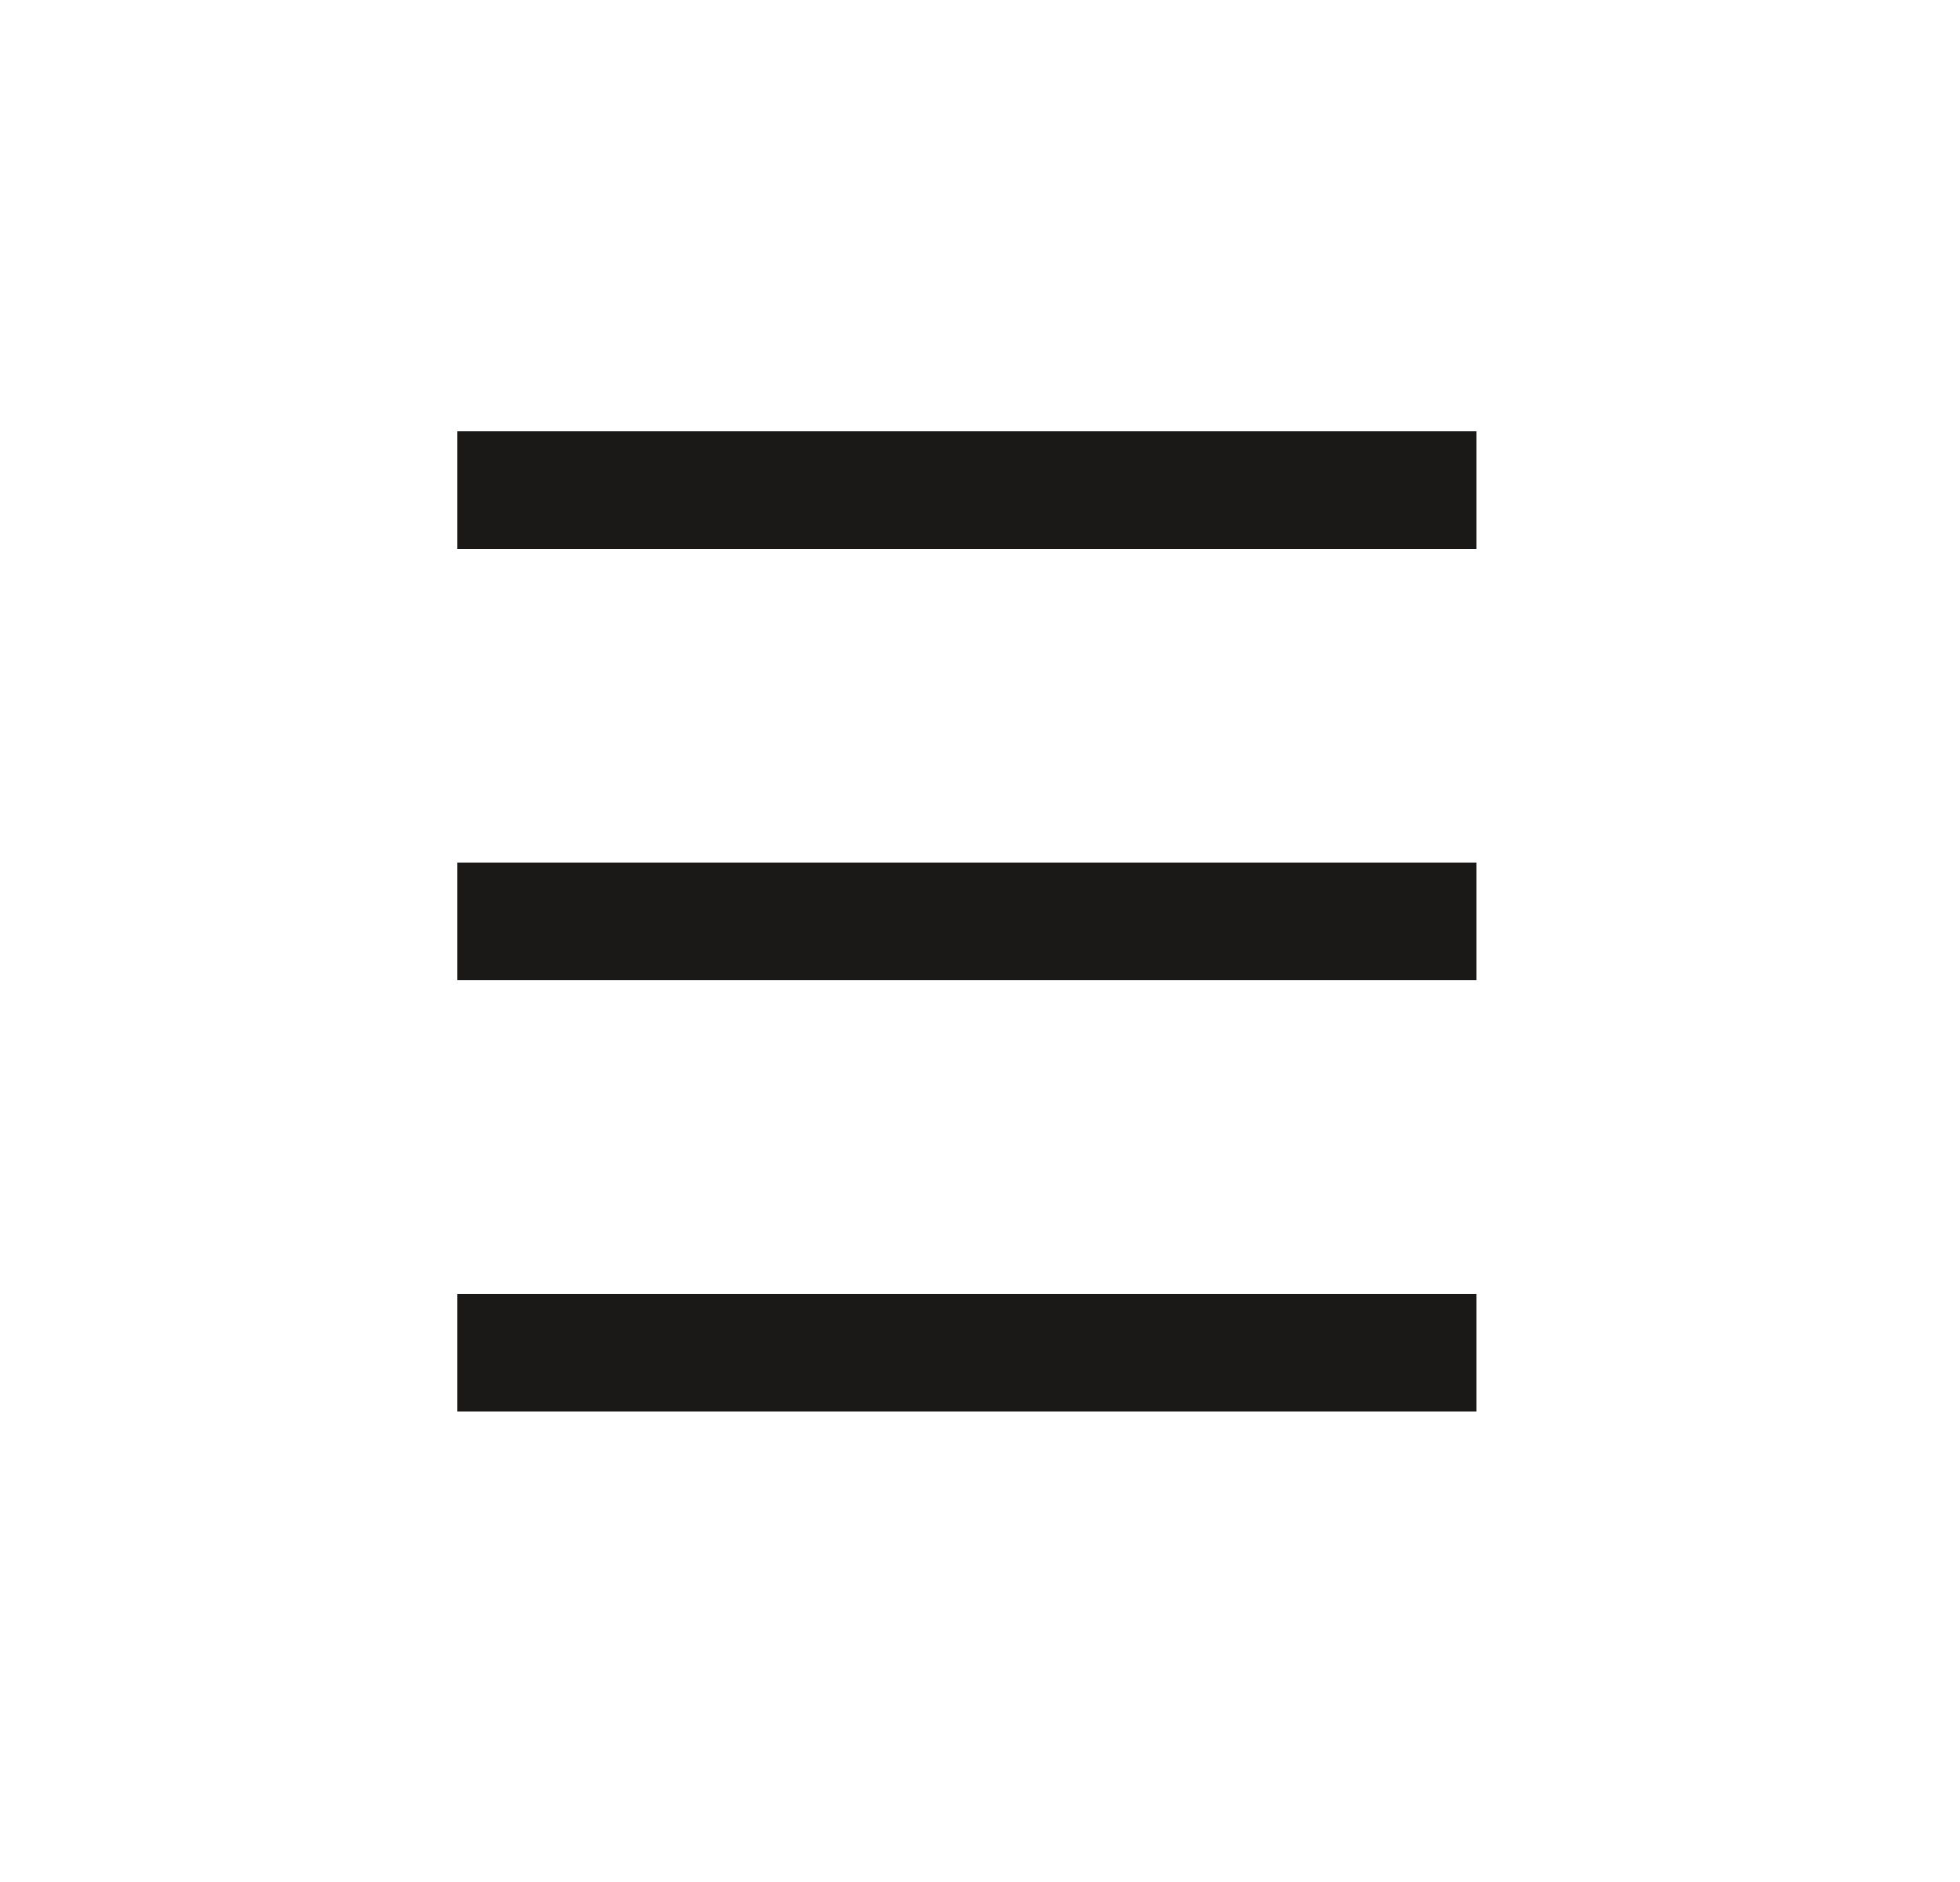
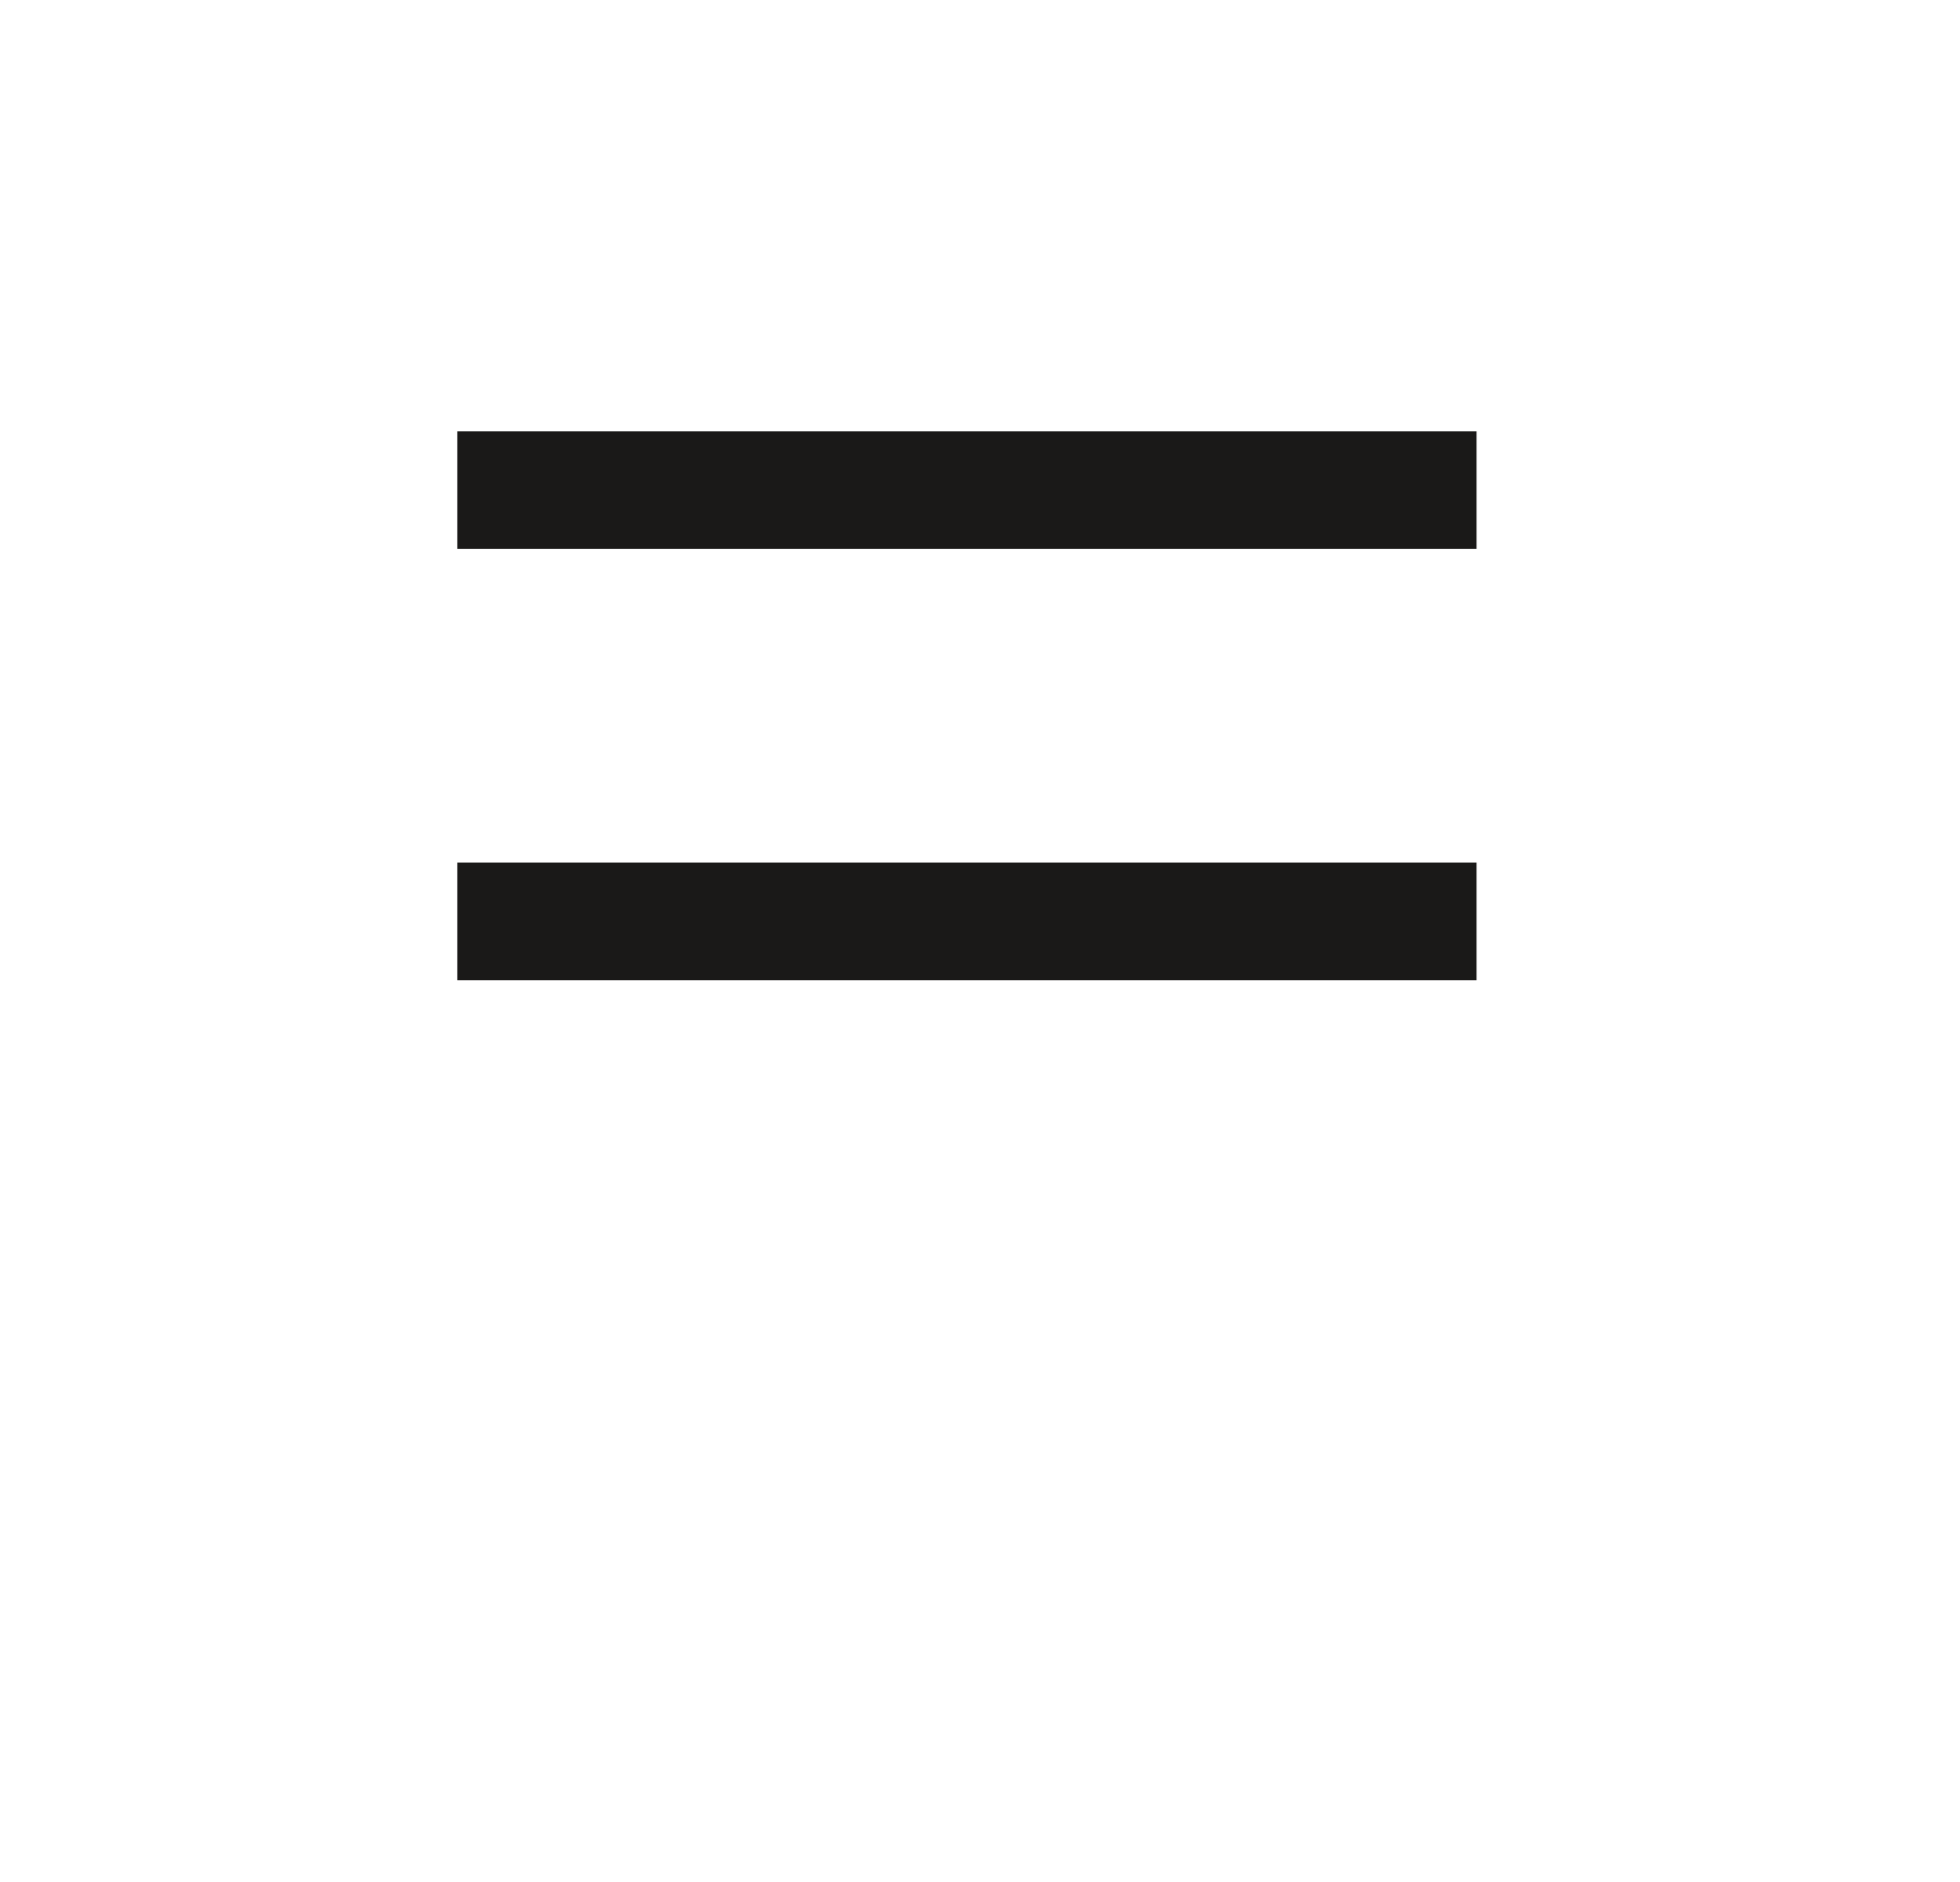
<svg xmlns="http://www.w3.org/2000/svg" width="25" height="24" viewBox="0 0 25 24" fill="none">
-   <path d="M18.833 16.5H5.833V18H18.833V16.5Z" fill="#1A1918" />
-   <path d="M18.833 11H5.833V12.5H18.833V11Z" fill="#1A1918" />
+   <path d="M18.833 11H5.833V12.5H18.833Z" fill="#1A1918" />
  <path d="M18.833 5.5H5.833V7H18.833V5.5Z" fill="#1A1918" />
</svg>